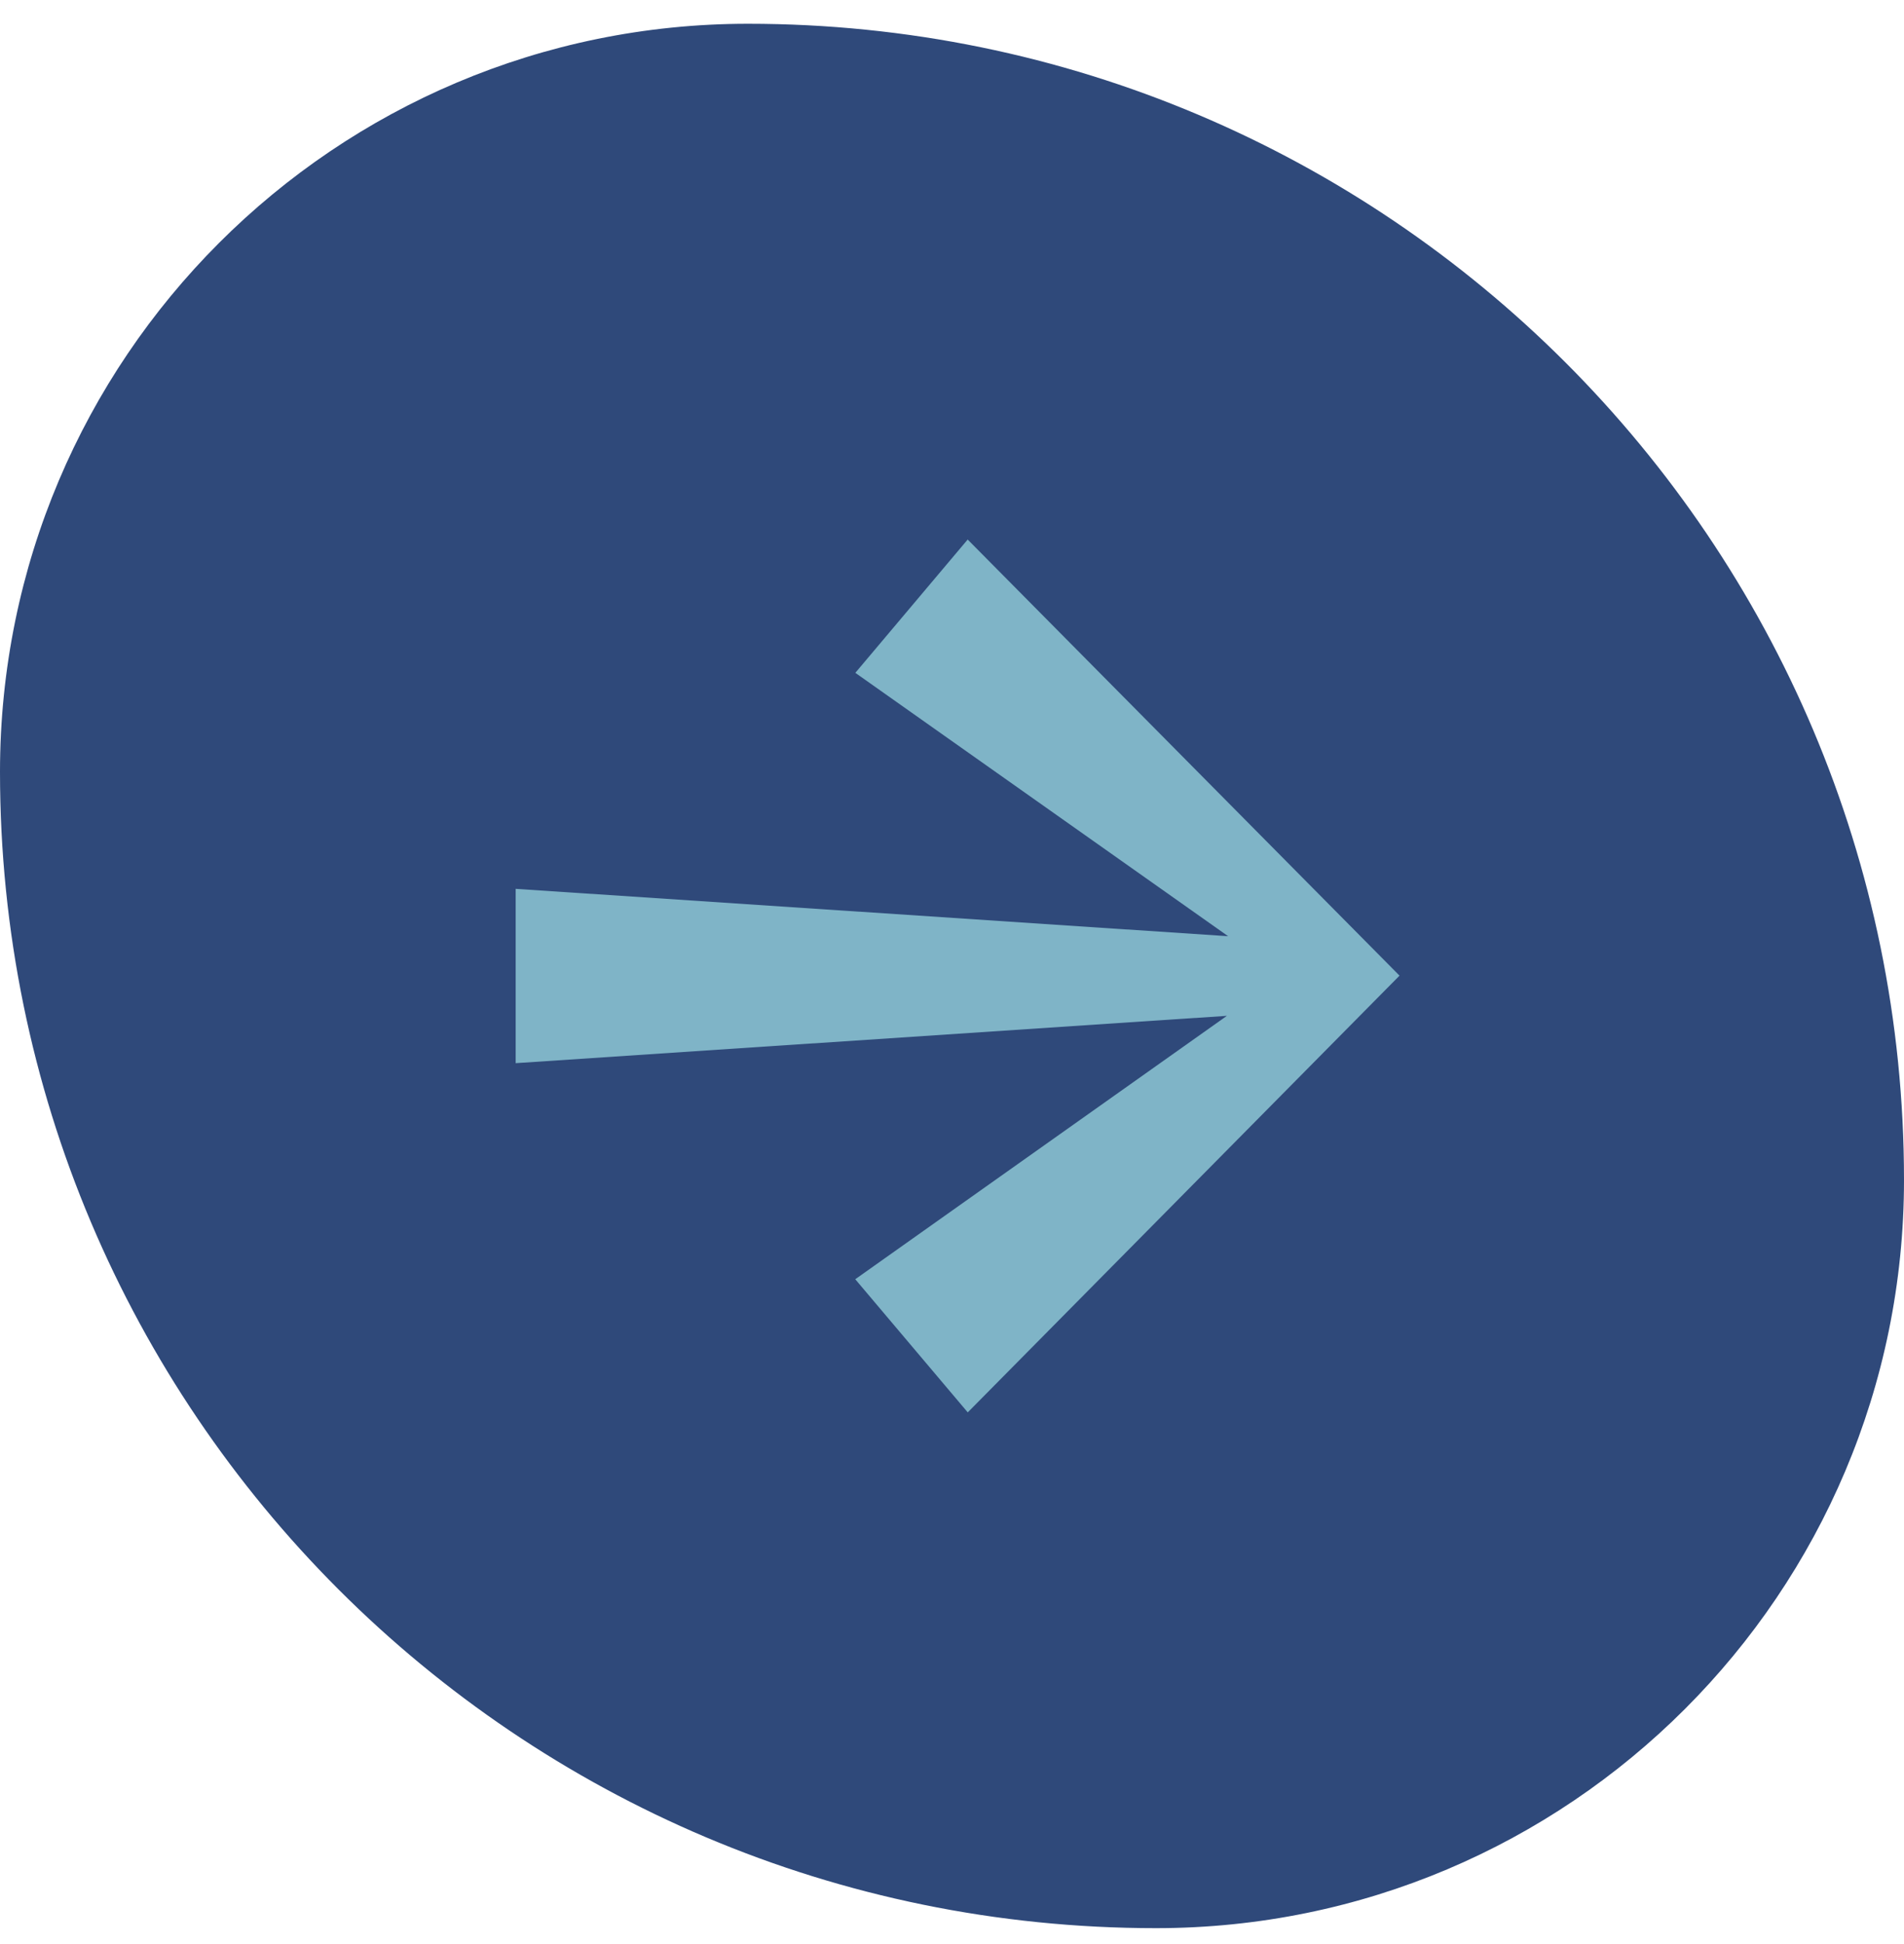
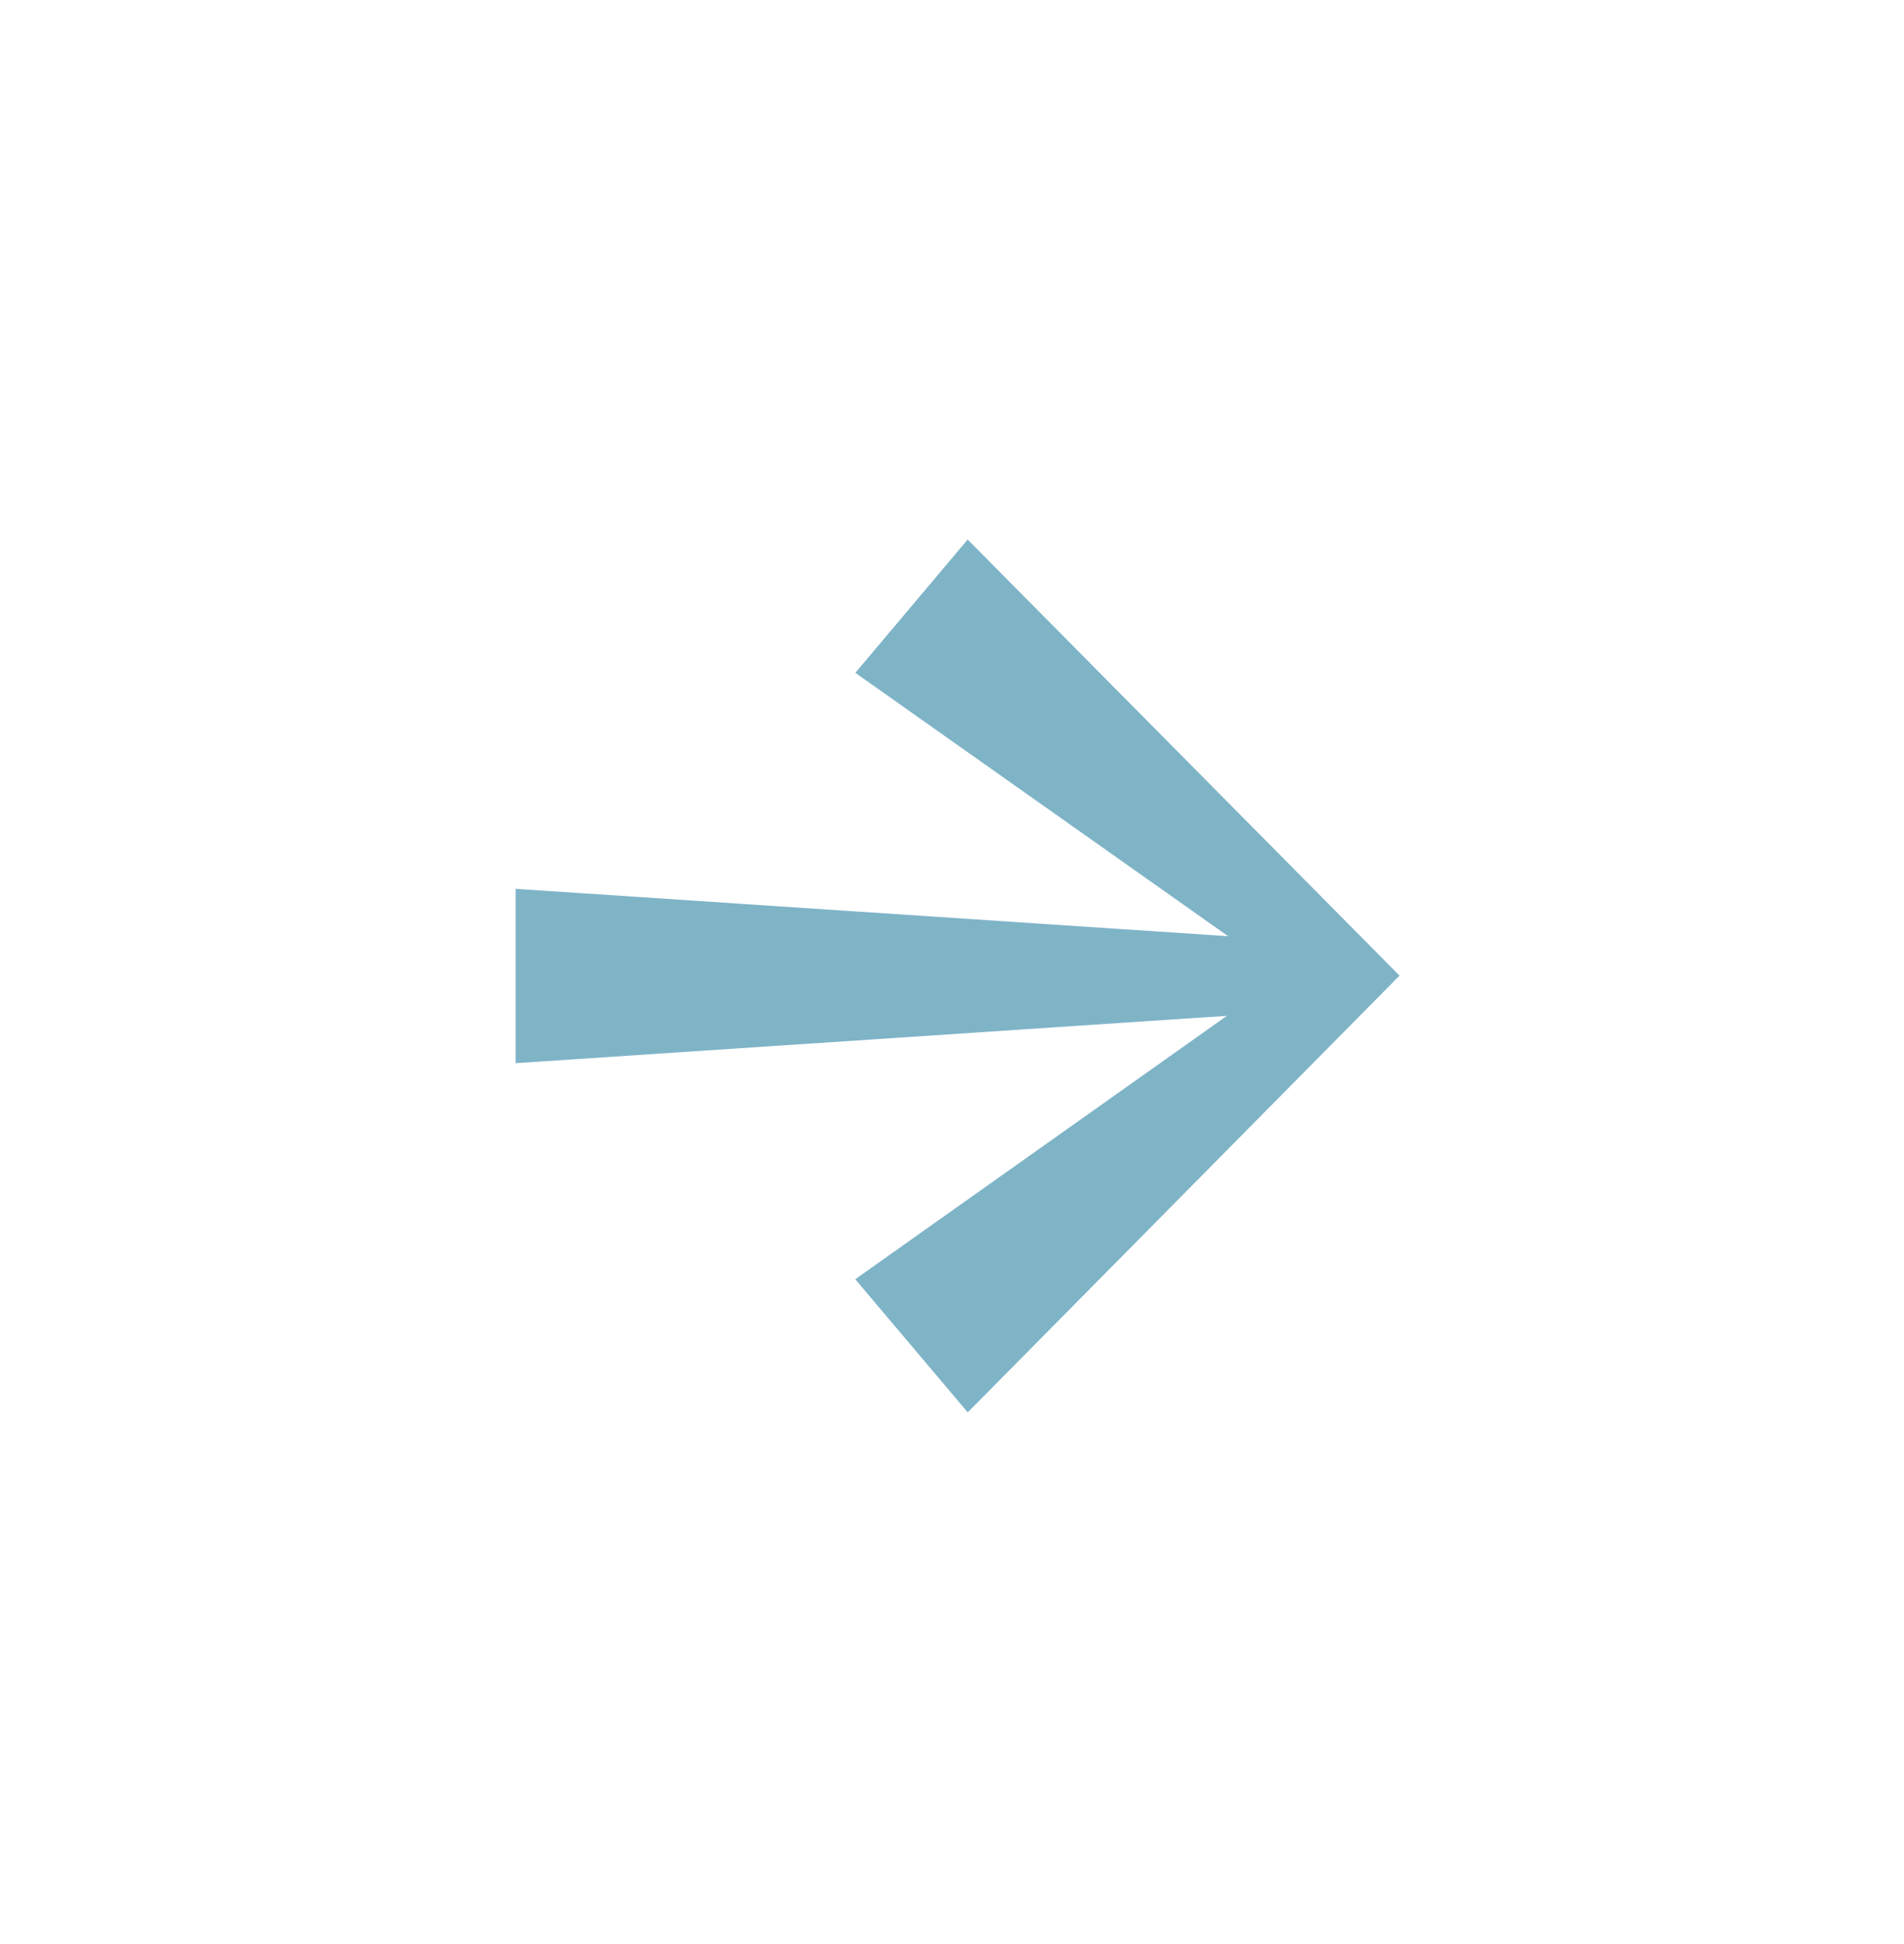
<svg xmlns="http://www.w3.org/2000/svg" width="48" height="49" viewBox="0 0 48 49" fill="none">
-   <path d="M0 19.456C0 9.041 8.443 0.599 18.857 0.599C34.952 0.599 48 13.646 48 29.741C48 40.156 39.557 48.599 29.143 48.599C13.048 48.599 0 35.551 0 19.456Z" fill="#2F497A" />
  <path d="M24.395 13.599L21.563 16.959L30.961 23.597L13 22.403V26.797L30.93 25.604L21.561 32.243L24.397 35.599L35.282 24.591L24.395 13.599Z" fill="#7FB4C7" />
</svg>